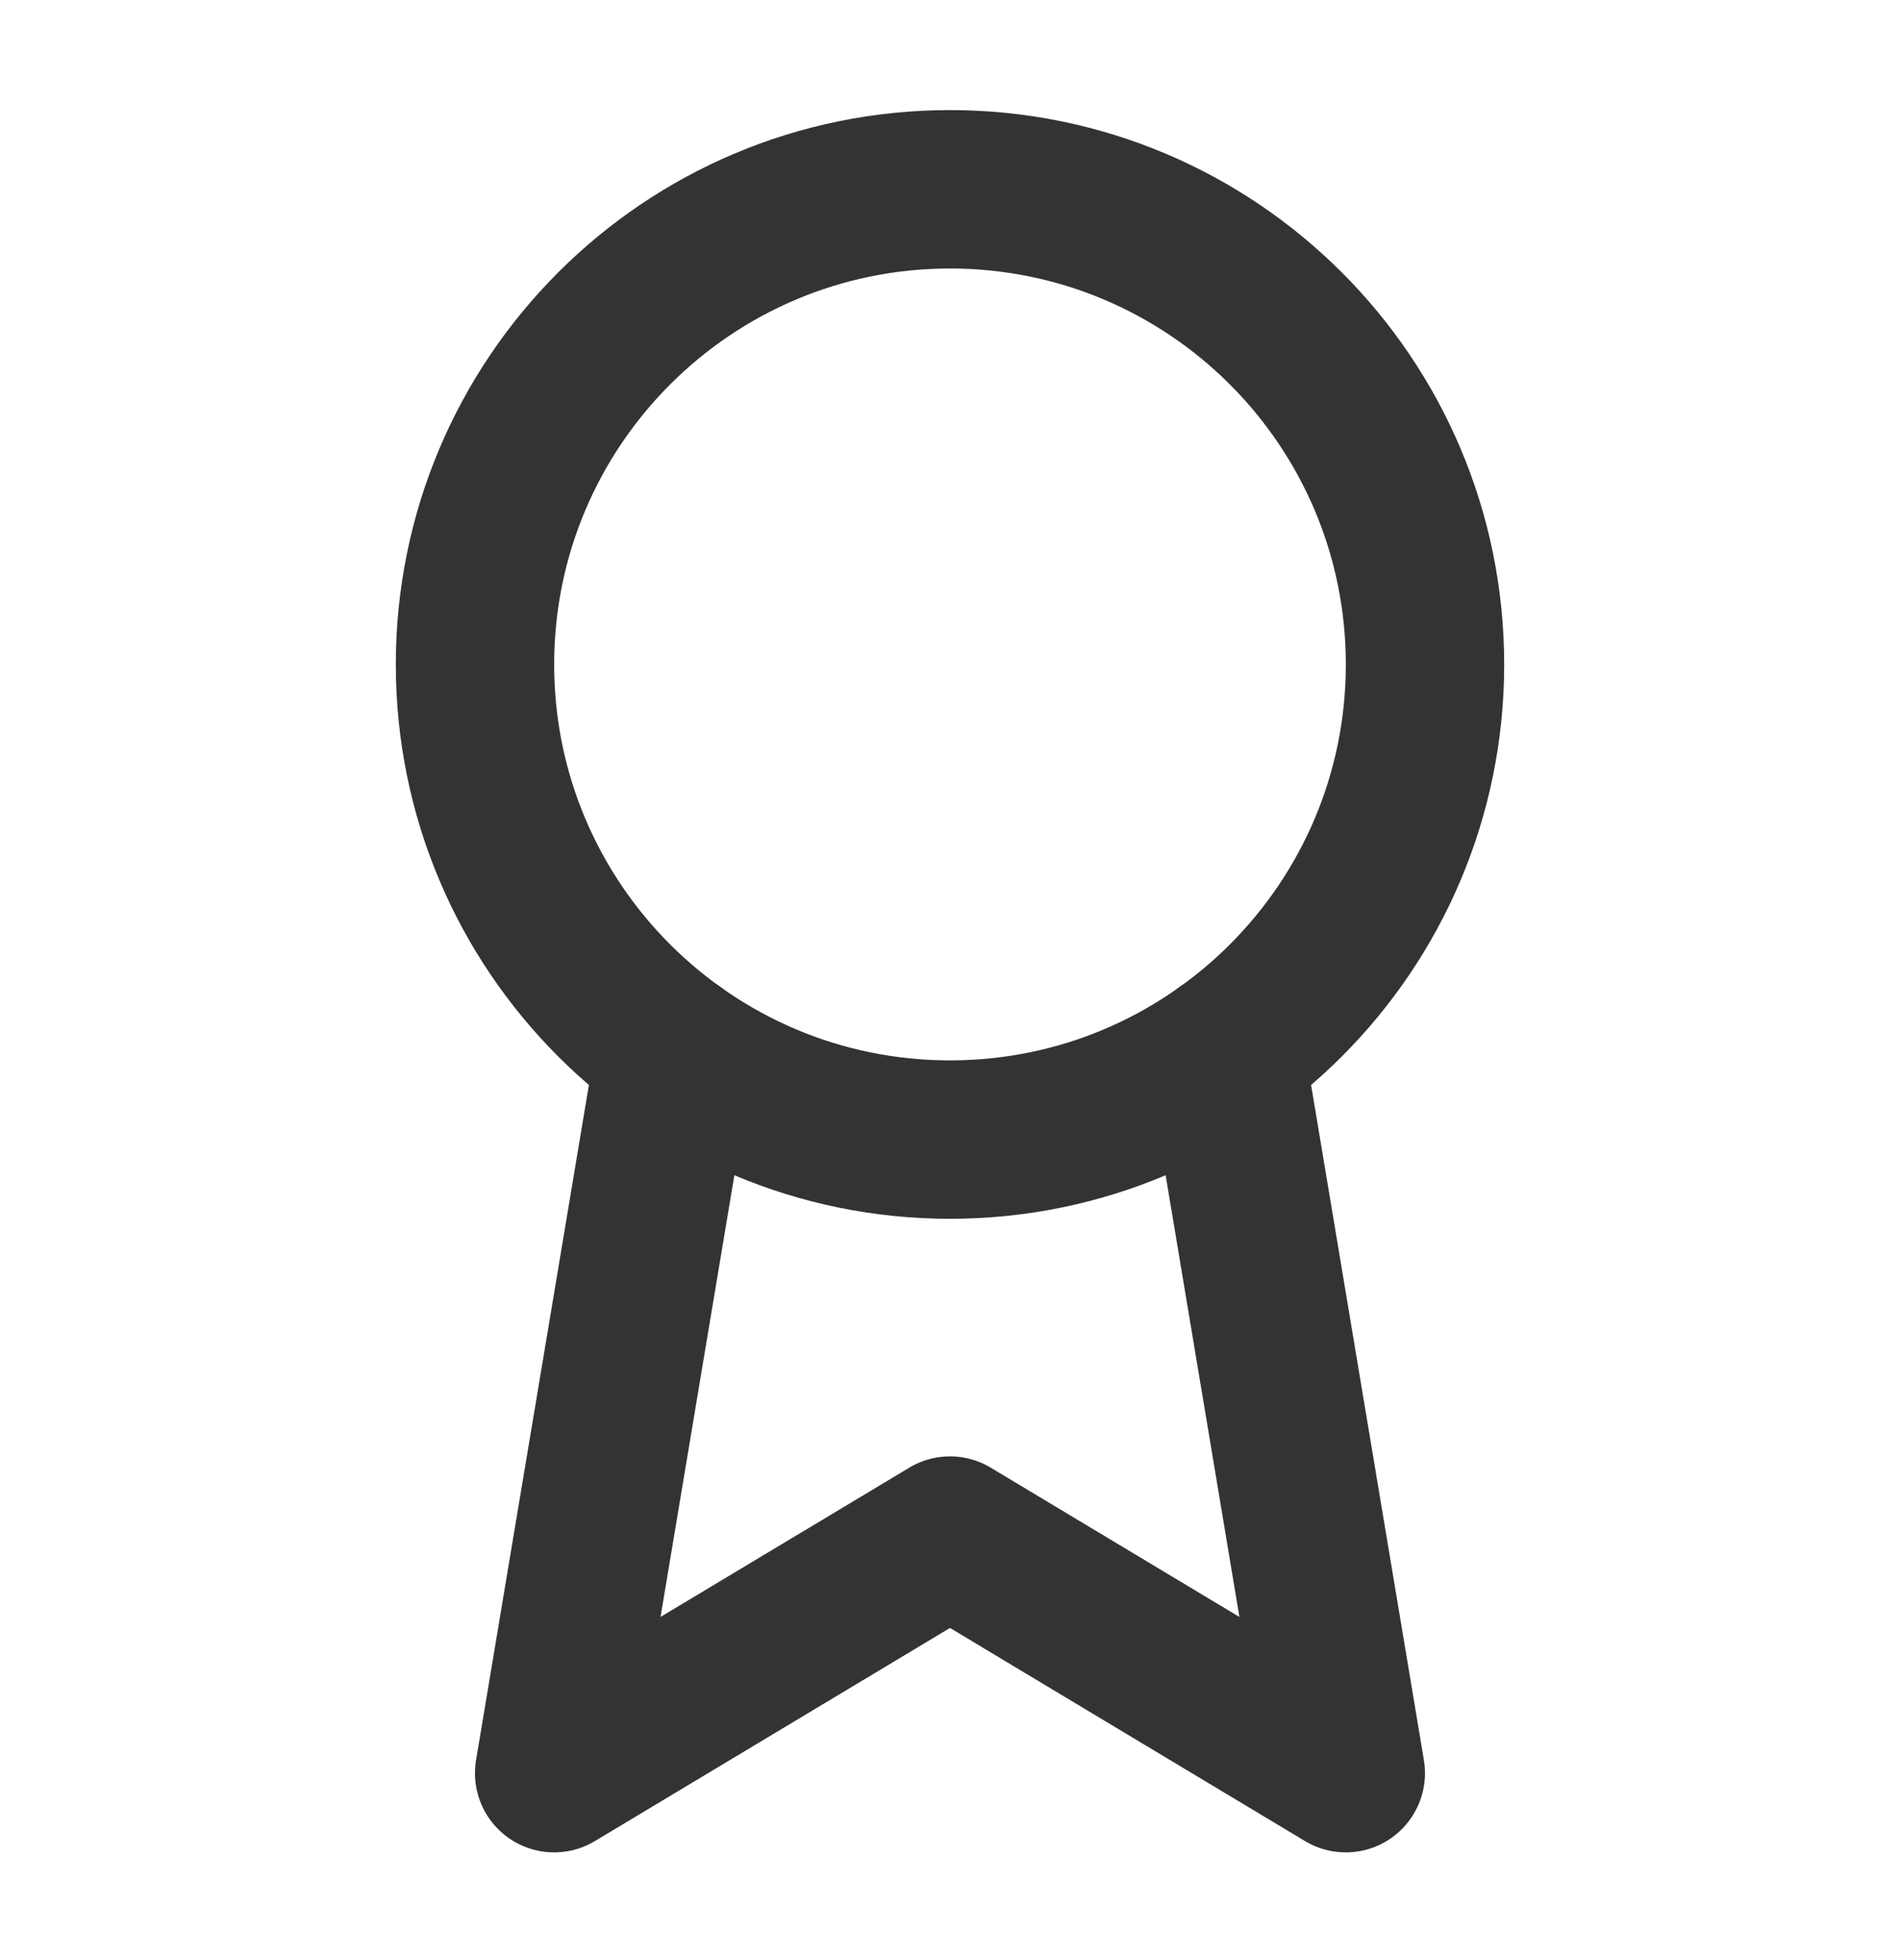
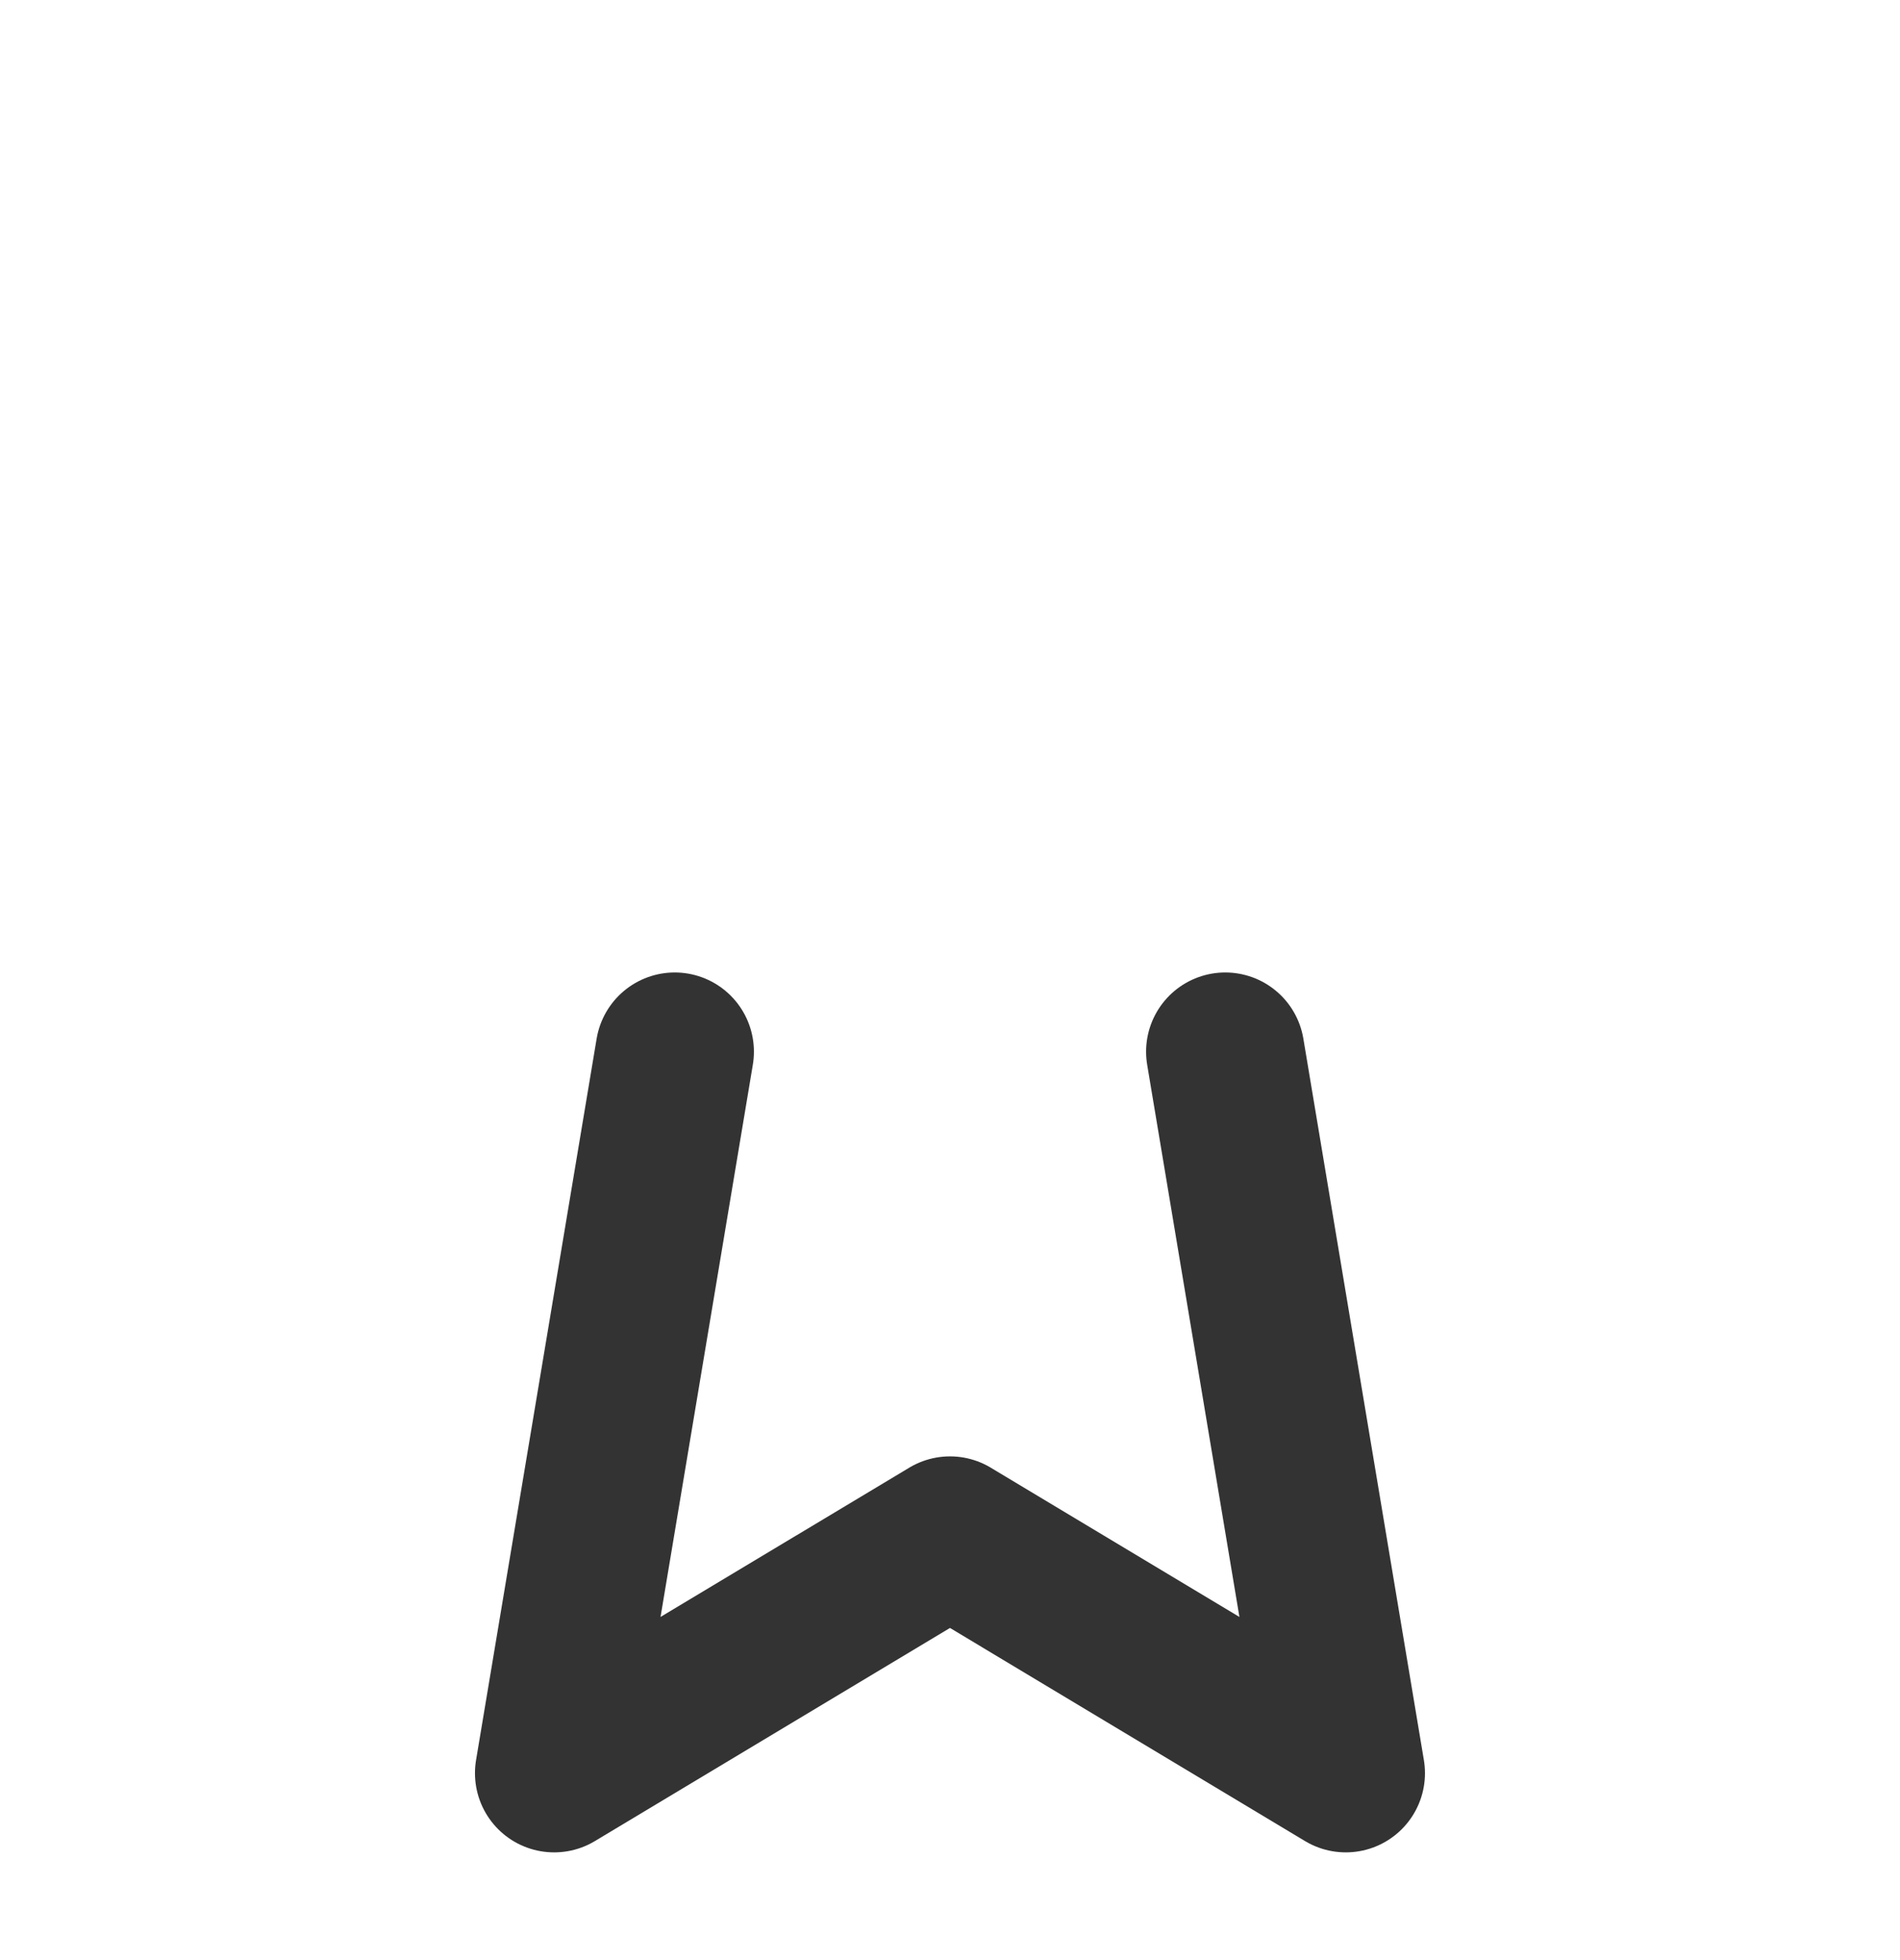
<svg xmlns="http://www.w3.org/2000/svg" width="32" height="33" viewBox="0 0 32 33" fill="none">
-   <path d="M16 19.186C20.418 19.186 24 15.605 24 11.187C24 6.768 20.418 3.187 16 3.187C11.582 3.187 8 6.768 8 11.187C8 15.605 11.582 19.186 16 19.186Z" stroke="#333333" stroke-width="2.667" stroke-linecap="round" stroke-linejoin="round" />
  <path d="M20.636 17.706L22.666 29.853L16 25.853L9.333 29.853L11.364 17.706" stroke="#333333" stroke-width="2.667" stroke-linecap="round" stroke-linejoin="round" />
</svg>